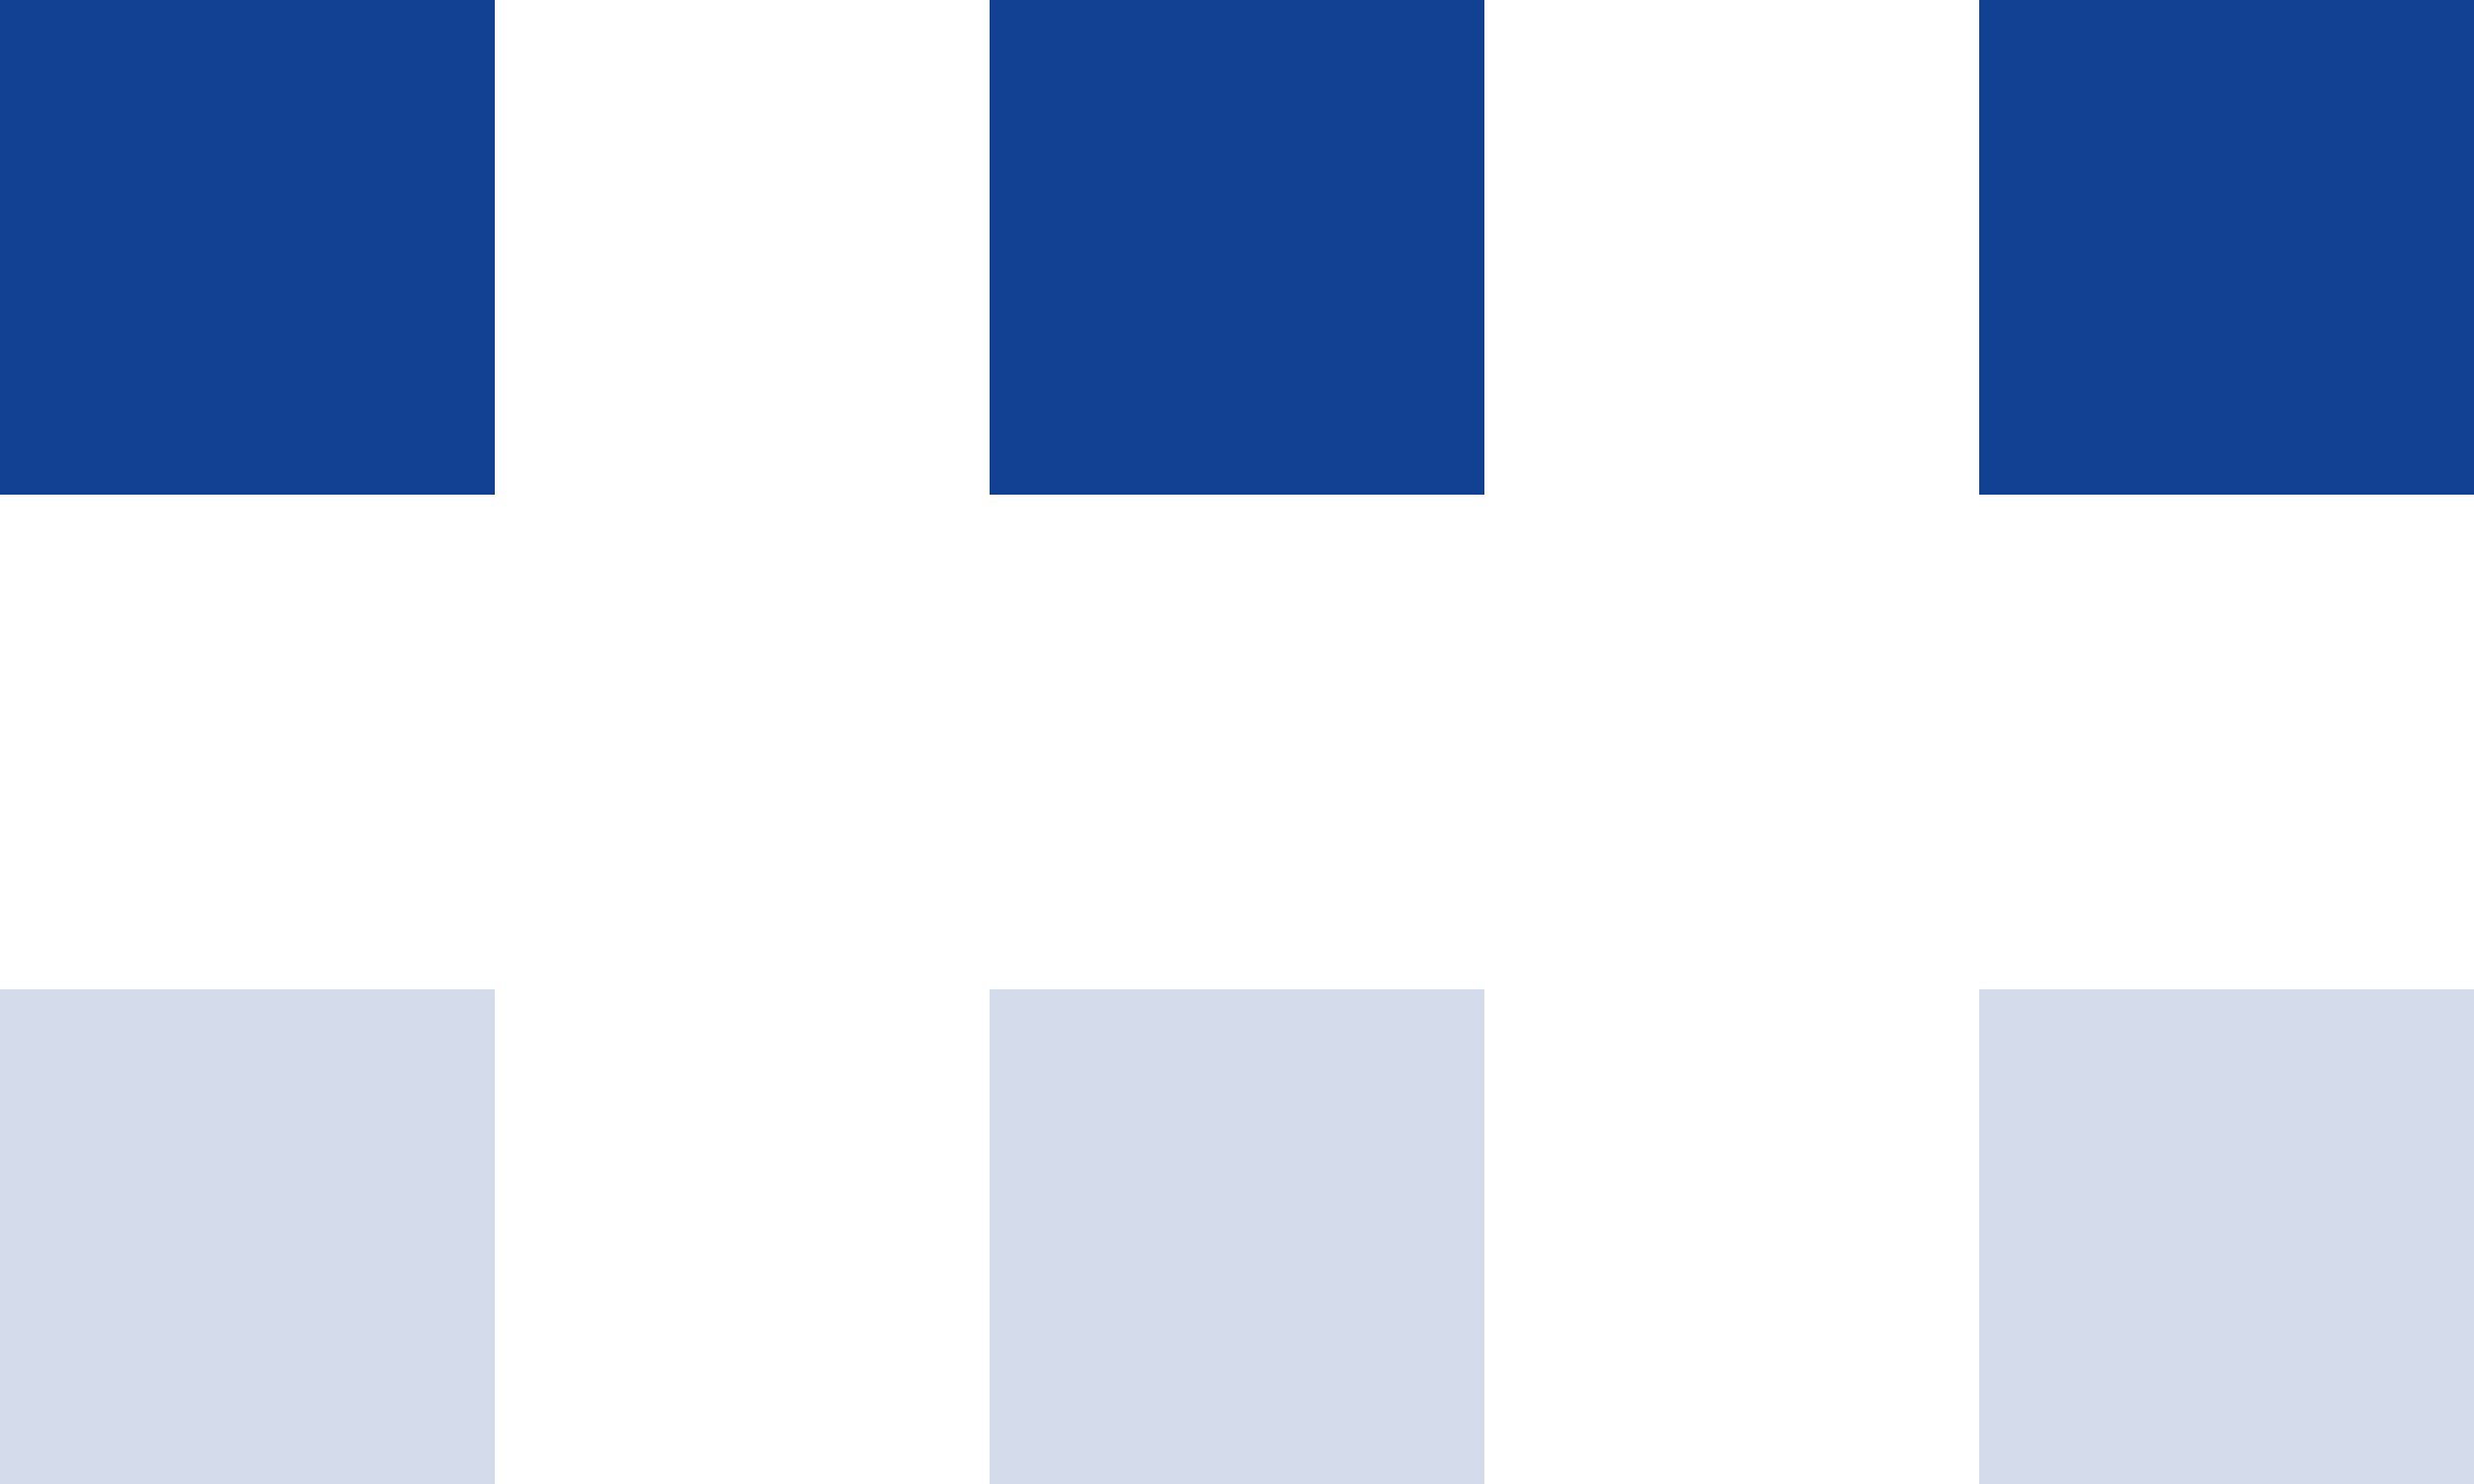
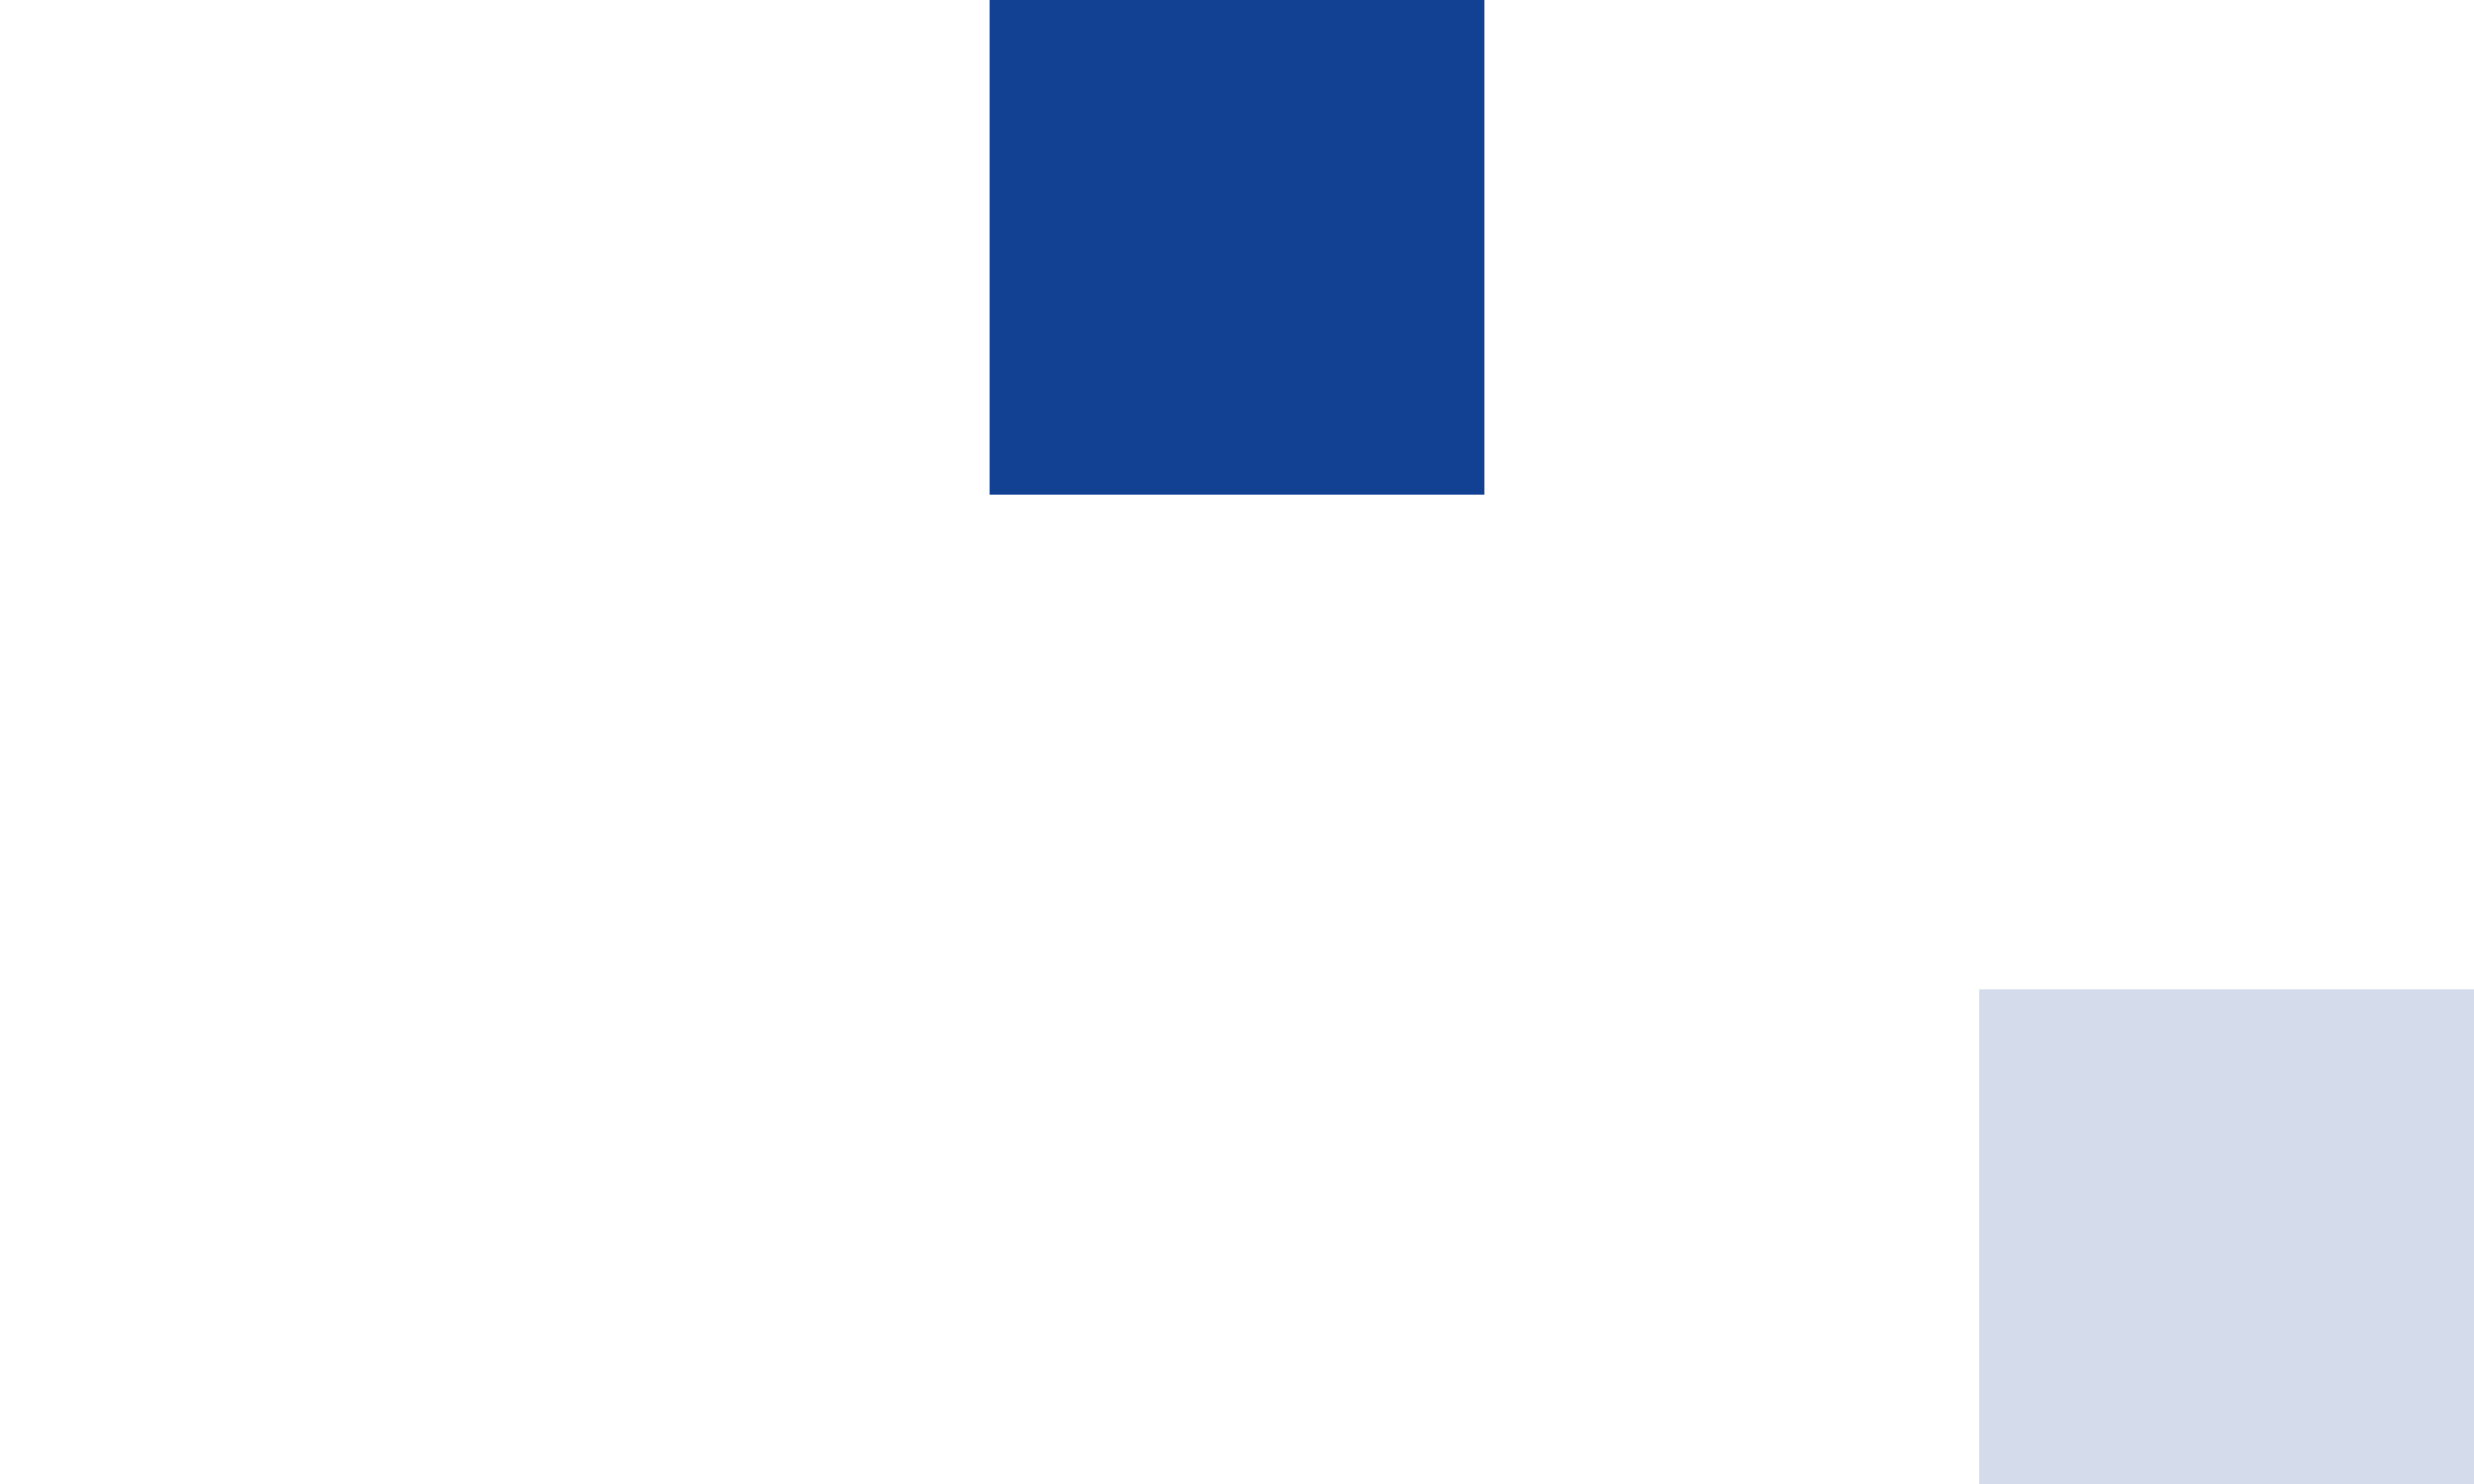
<svg xmlns="http://www.w3.org/2000/svg" width="30" height="18" viewBox="0 0 30 18" fill="none">
-   <rect width="6" height="6" fill="#124193" />
  <rect x="12" width="6" height="6" fill="#124193" />
-   <rect x="24" width="6" height="6" fill="#124193" />
-   <rect y="12" width="6" height="6" fill="#124193" fill-opacity="0.18" />
-   <rect x="12" y="12" width="6" height="6" fill="#124193" fill-opacity="0.18" />
  <rect x="24" y="12" width="6" height="6" fill="#124193" fill-opacity="0.18" />
</svg>